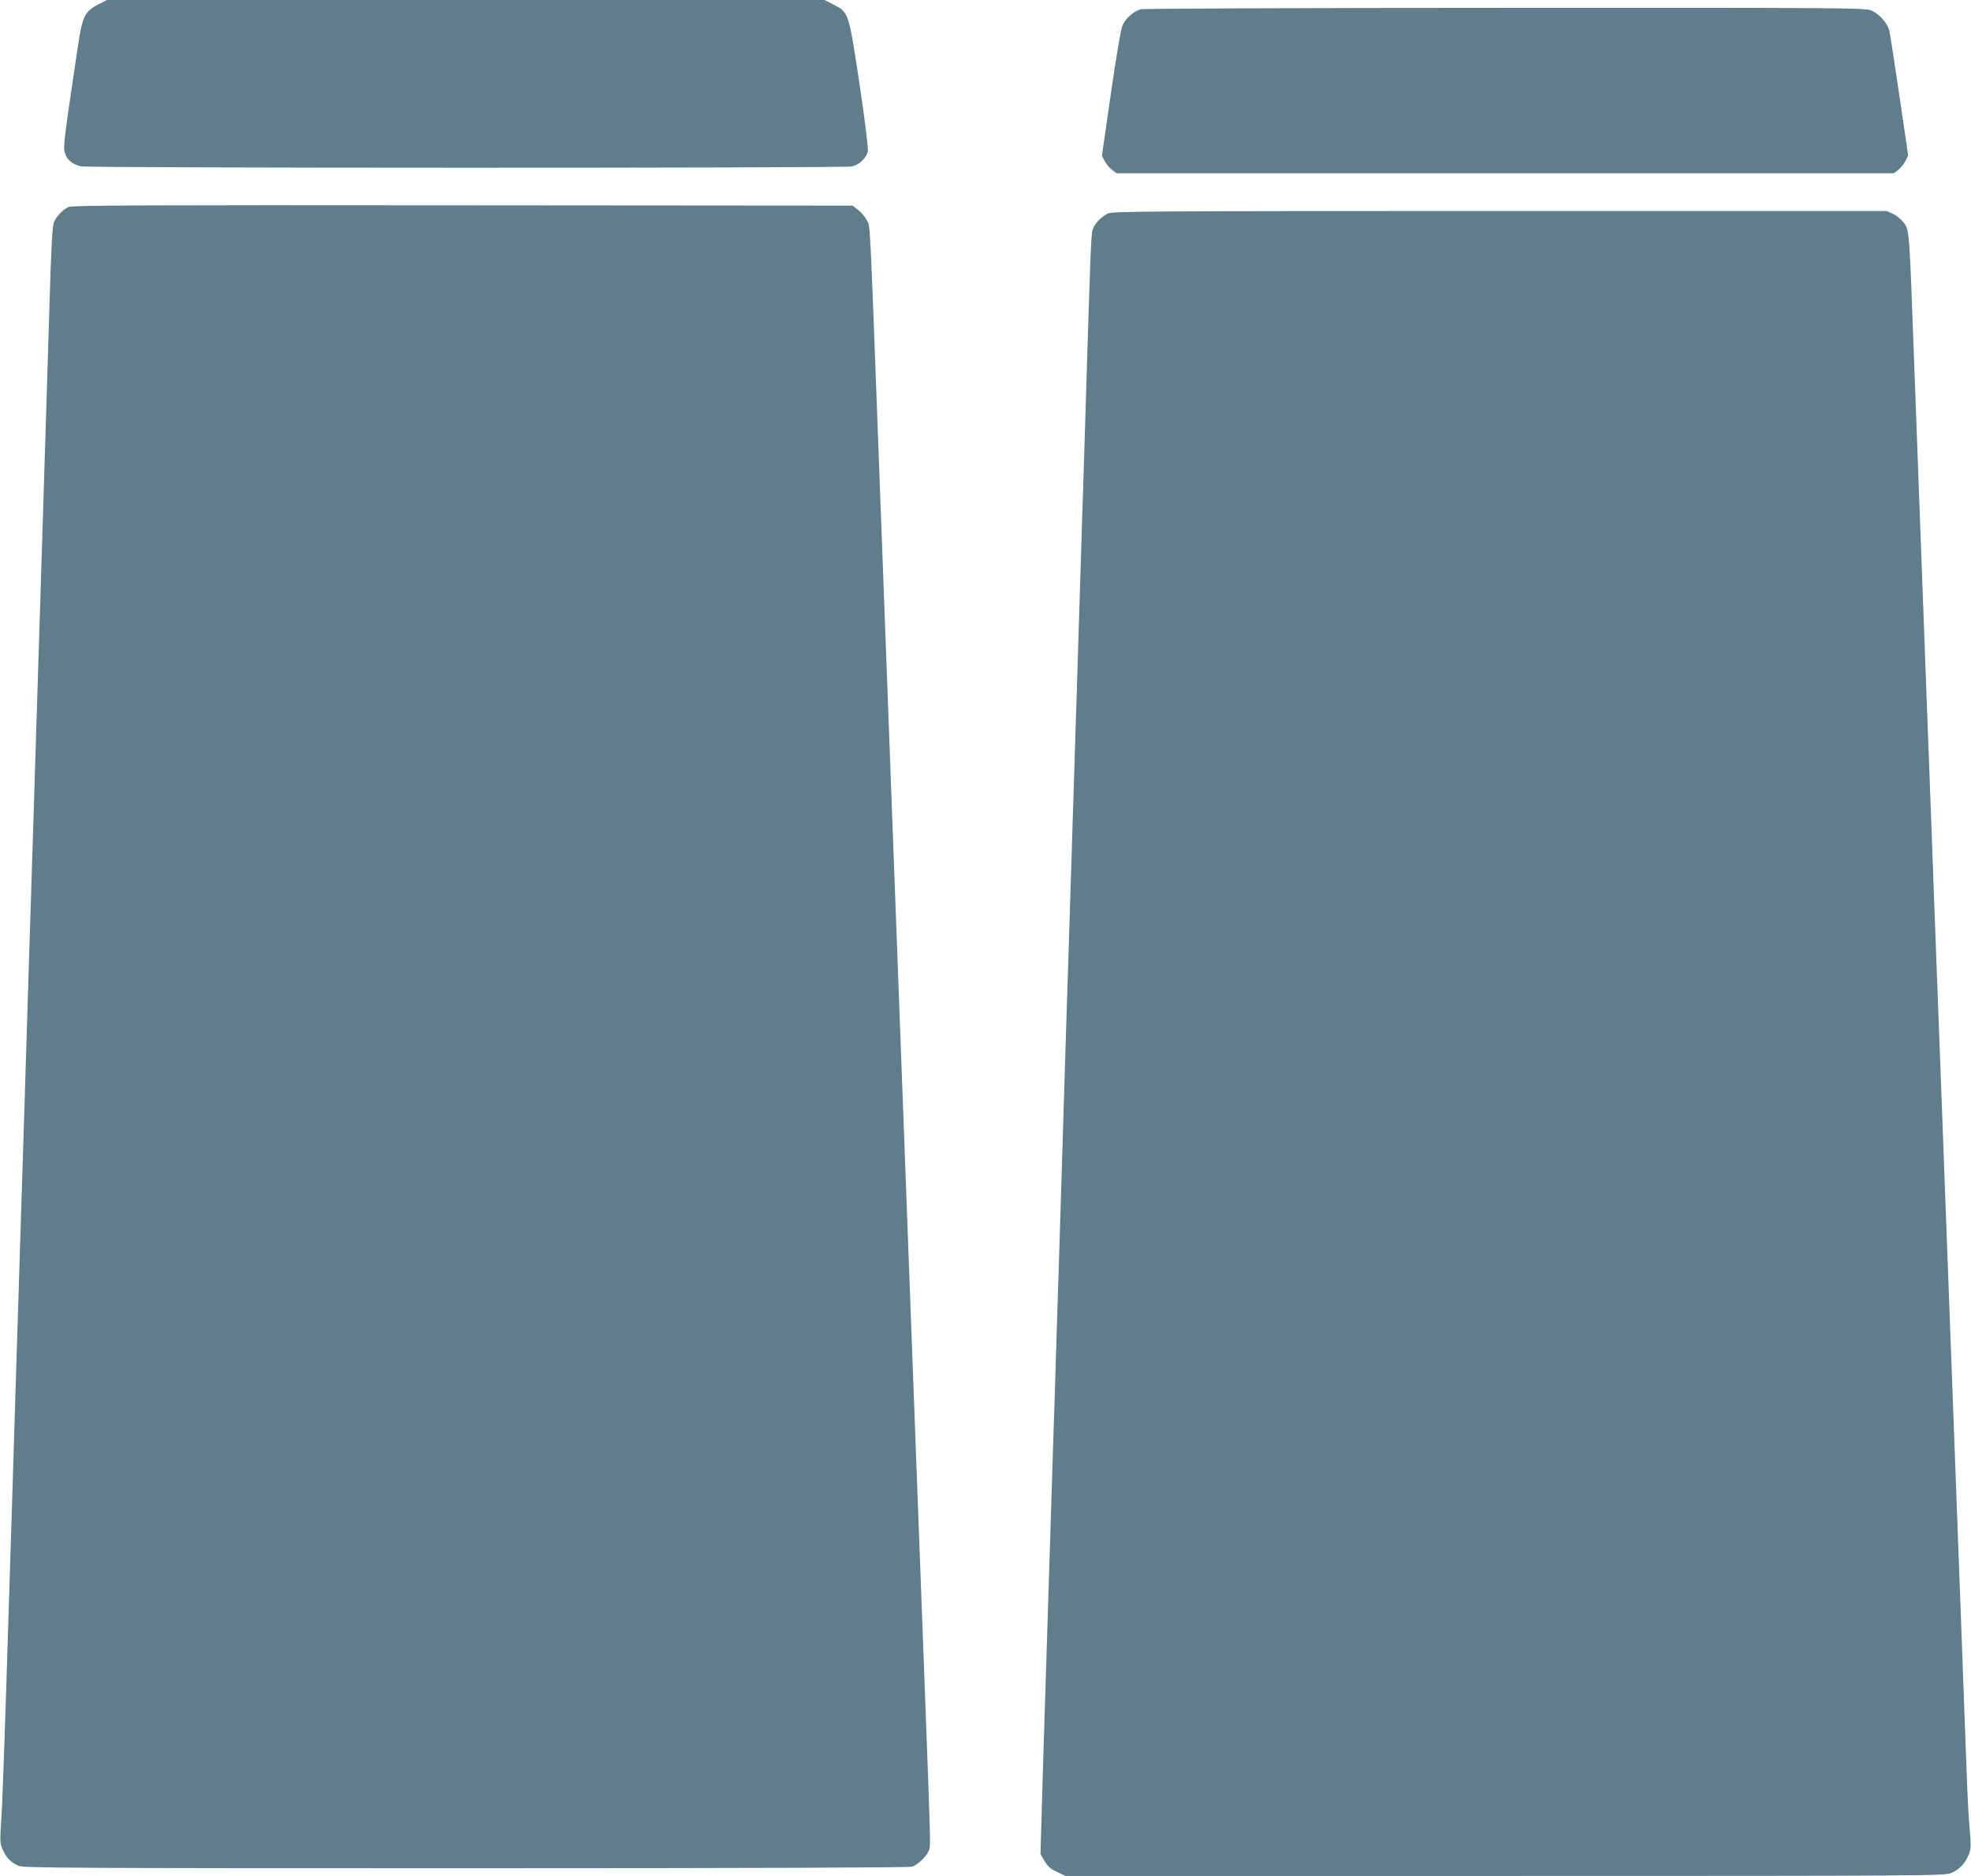
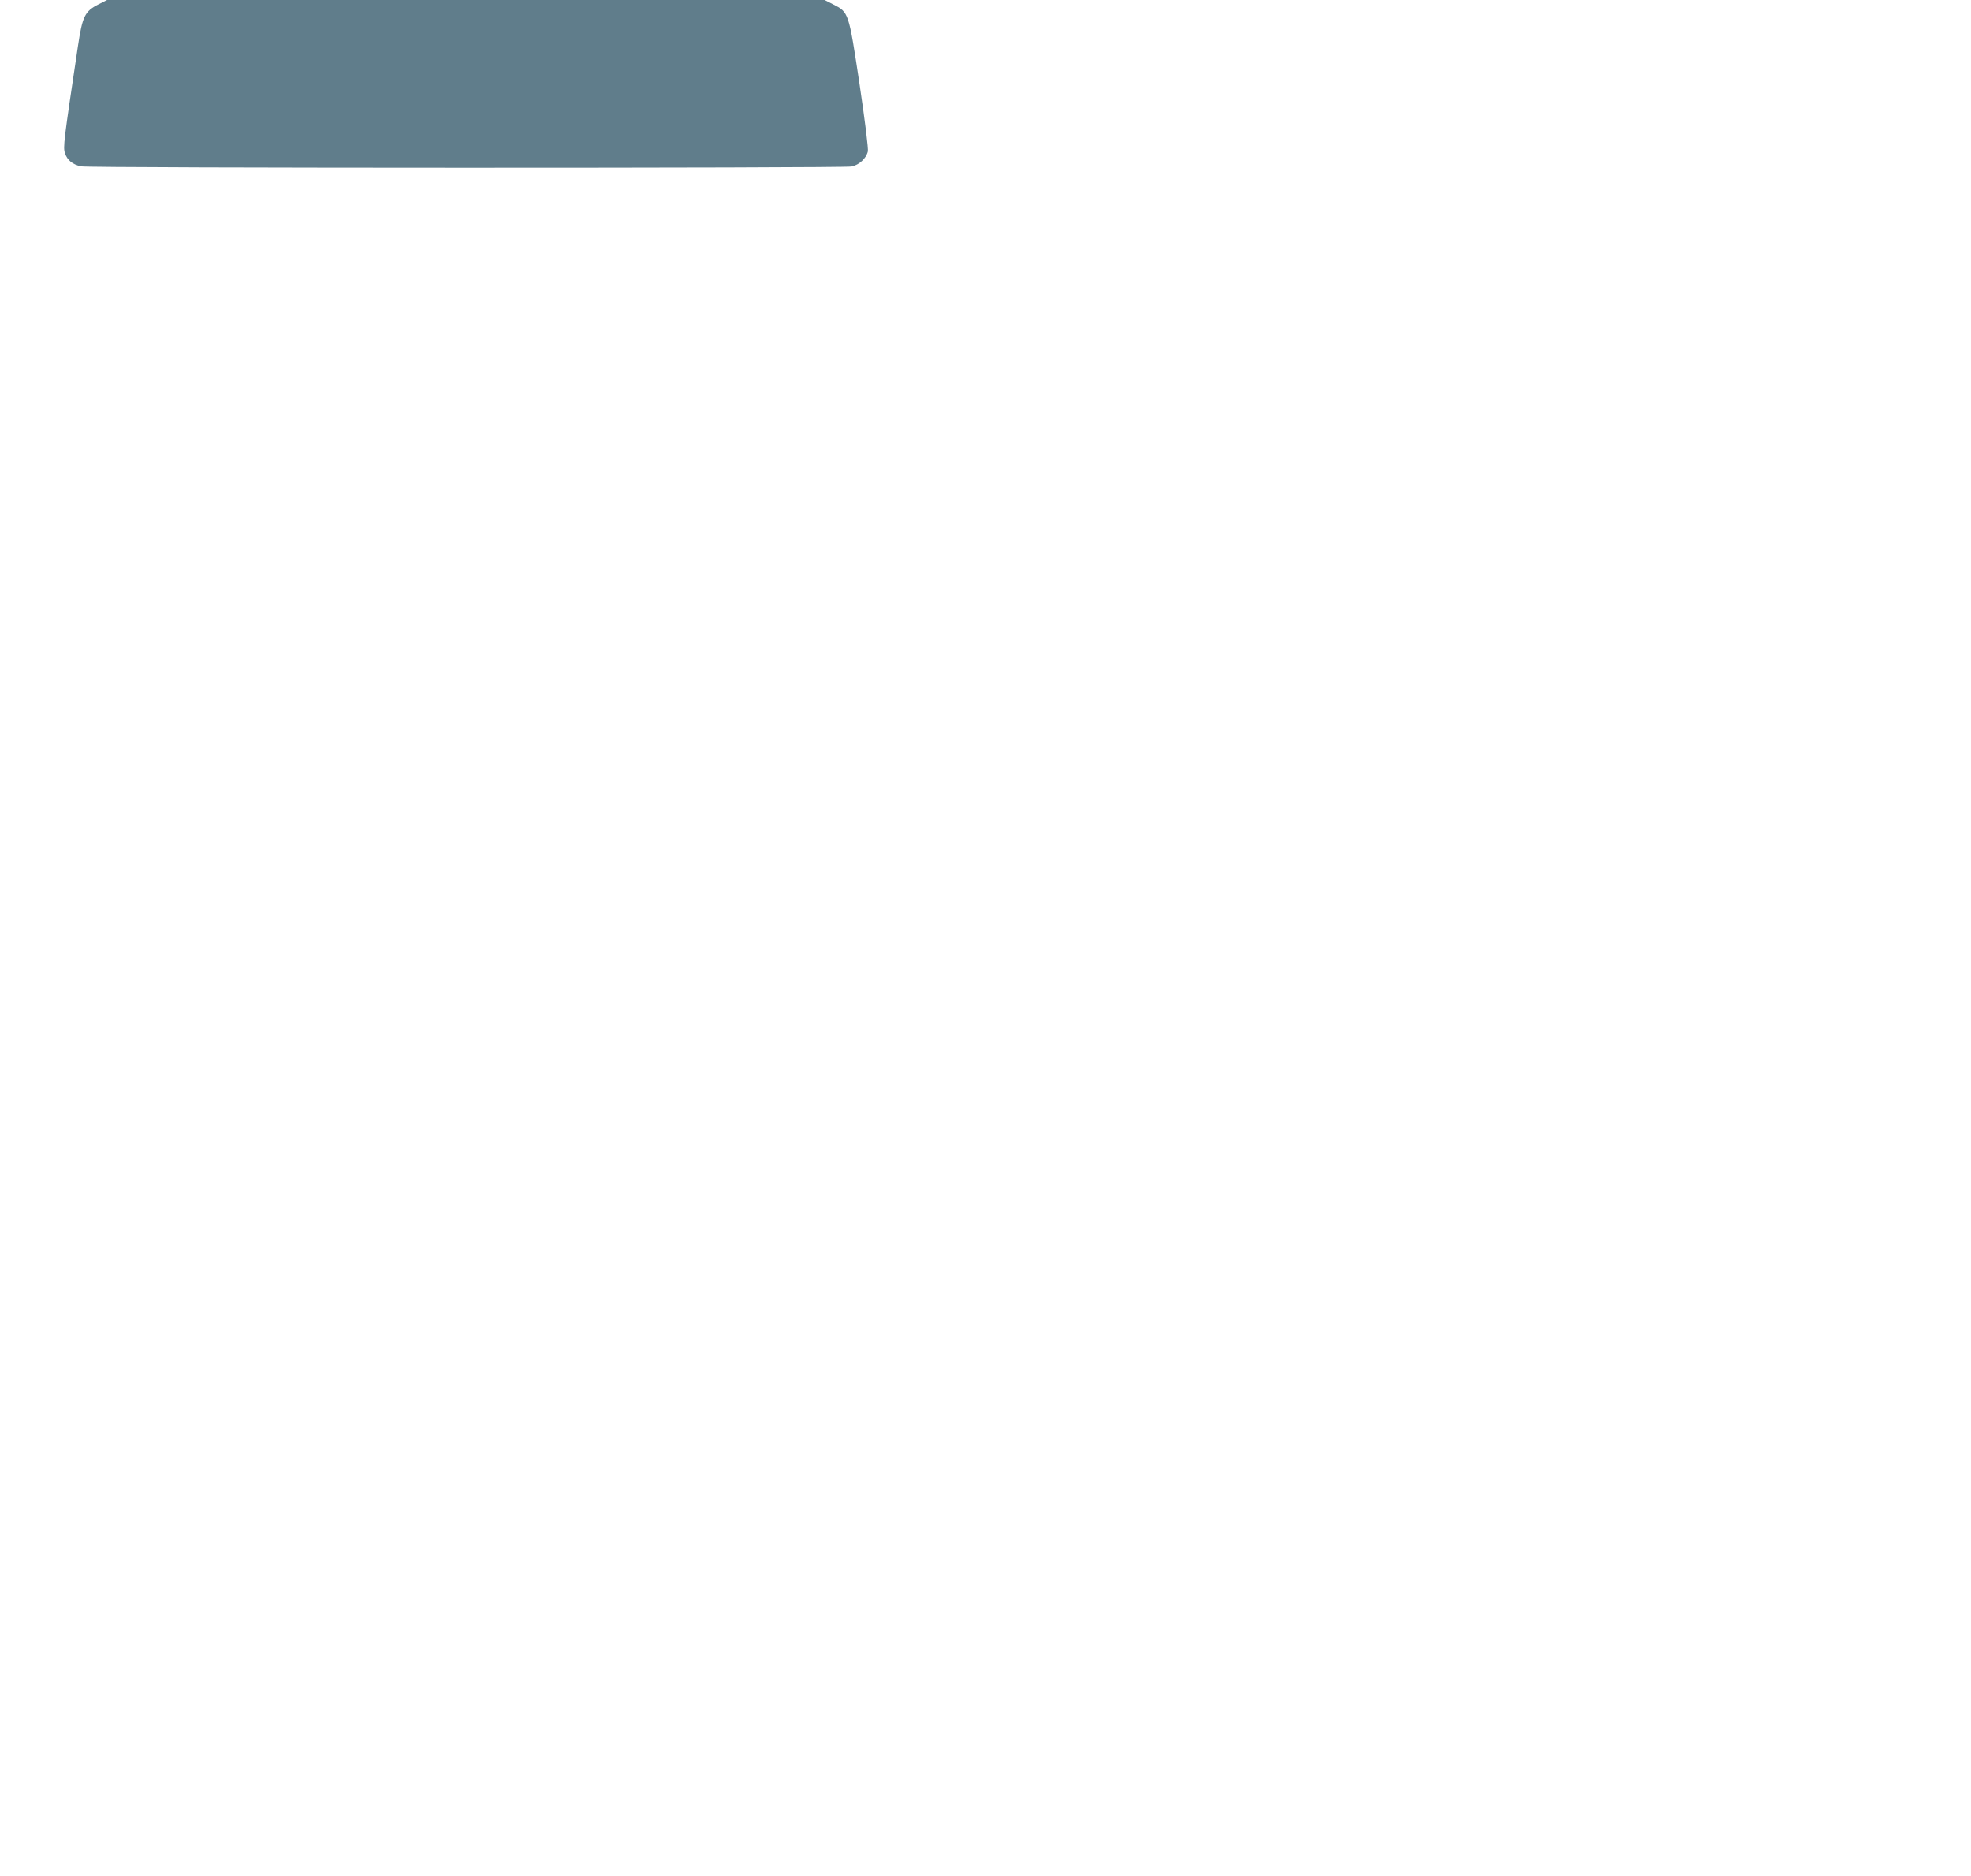
<svg xmlns="http://www.w3.org/2000/svg" version="1.0" width="1280pt" height="1218pt" viewBox="0 0 1280 1218" preserveAspectRatio="xMidYMid meet">
  <g transform="translate(0,1218) scale(0.1,-0.1)" fill="#607d8b" stroke="none">
    <path d="M640 12152 c-89 -45 -105 -77 -134 -272 -93 -622 -97 -655 -84 -695 15 -45 49 -73 104 -85 50 -12 4943 -12 5004 -1 49 10 95 52 106 98 4 15 -18 195 -54 437 -71 470 -70 466 -172 518 l-55 28 -2330 0 -2330 0 -55 -28z" />
-     <path d="M7407 12120 c-46 -14 -98 -60 -117 -104 -11 -25 -41 -202 -76 -445 l-58 -403 19 -36 c11 -19 33 -45 48 -56 l28 -21 2524 0 2524 0 28 21 c15 11 36 37 47 58 l18 37 -57 387 c-31 213 -61 404 -66 425 -13 48 -63 105 -114 128 -38 18 -137 19 -2380 18 -1287 0 -2353 -5 -2368 -9z" />
-     <path d="M445 10836 c-36 -16 -80 -62 -94 -97 -12 -32 -19 -162 -31 -584 -10 -313 -58 -1882 -80 -2567 -5 -175 -14 -462 -20 -638 -5 -176 -15 -463 -20 -637 -6 -175 -19 -606 -30 -958 -11 -352 -24 -783 -30 -957 -5 -175 -15 -463 -20 -640 -6 -178 -15 -462 -20 -633 -5 -170 -25 -821 -45 -1445 -19 -624 -39 -1209 -46 -1300 -10 -156 -10 -167 9 -210 23 -53 53 -83 104 -105 33 -13 339 -15 2900 -15 1905 0 2875 4 2900 10 41 12 104 75 114 116 7 28 6 75 -26 929 -11 286 -29 765 -40 1065 -11 300 -29 781 -40 1070 -11 289 -29 770 -40 1070 -11 300 -29 781 -40 1070 -11 289 -33 892 -50 1340 -17 448 -39 1051 -50 1340 -11 289 -29 770 -40 1070 -63 1692 -58 1576 -80 1619 -11 22 -36 52 -57 68 l-36 28 -2531 2 c-2099 2 -2536 0 -2561 -11z" />
-     <path d="M7195 10794 c-40 -21 -74 -53 -93 -89 -16 -31 -16 -43 -42 -855 -6 -190 -15 -484 -20 -655 -6 -170 -19 -598 -30 -950 -11 -352 -24 -783 -30 -957 -5 -175 -14 -462 -20 -638 -5 -176 -15 -463 -20 -637 -6 -175 -24 -750 -40 -1278 -16 -528 -34 -1103 -40 -1277 -5 -175 -14 -461 -20 -635 -12 -397 -25 -795 -50 -1588 -11 -341 -23 -726 -26 -856 l-7 -237 26 -45 c21 -35 40 -52 81 -71 l55 -26 2855 0 c2774 0 2856 1 2898 19 53 23 91 63 113 119 16 38 16 57 6 170 -6 70 -13 195 -16 277 -17 465 -48 1297 -65 1755 -11 289 -33 892 -50 1340 -17 448 -39 1051 -50 1340 -26 685 -56 1486 -80 2145 -11 292 -24 652 -30 800 -27 724 -51 1372 -70 1885 -30 818 -30 830 -62 878 -16 23 -44 48 -70 61 l-44 21 -2515 0 c-2258 0 -2517 -2 -2544 -16z" />
  </g>
</svg>